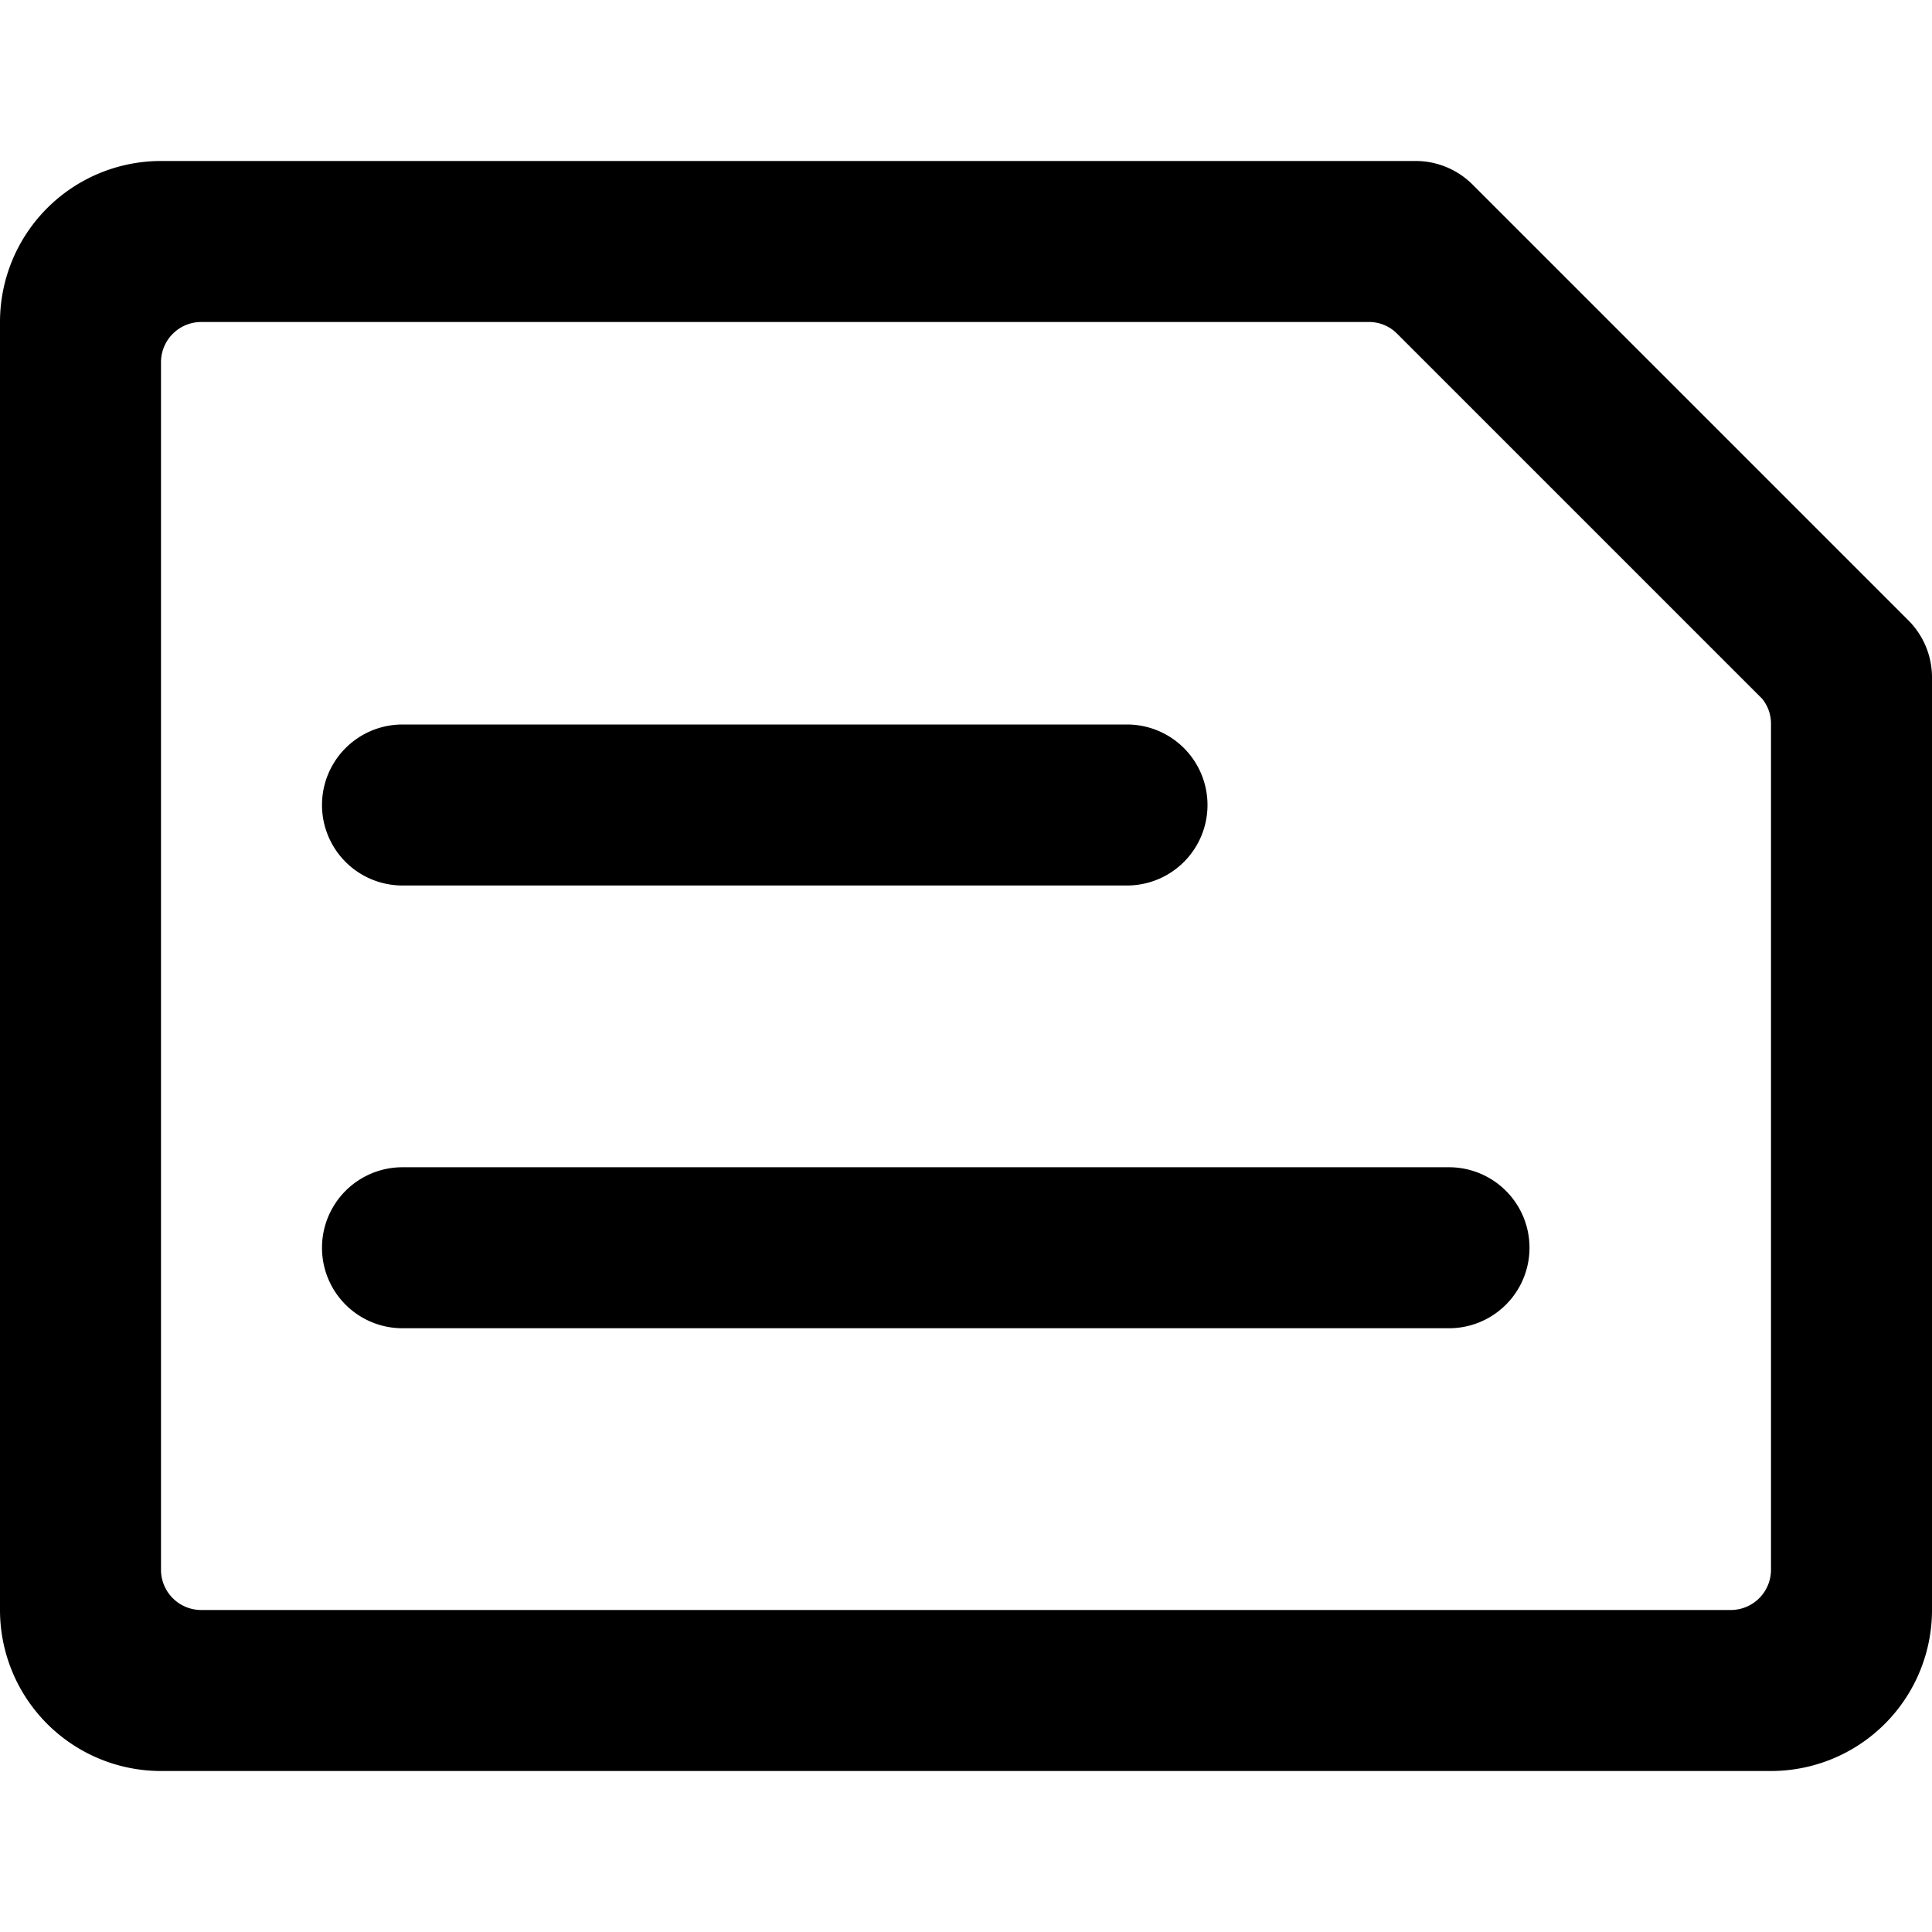
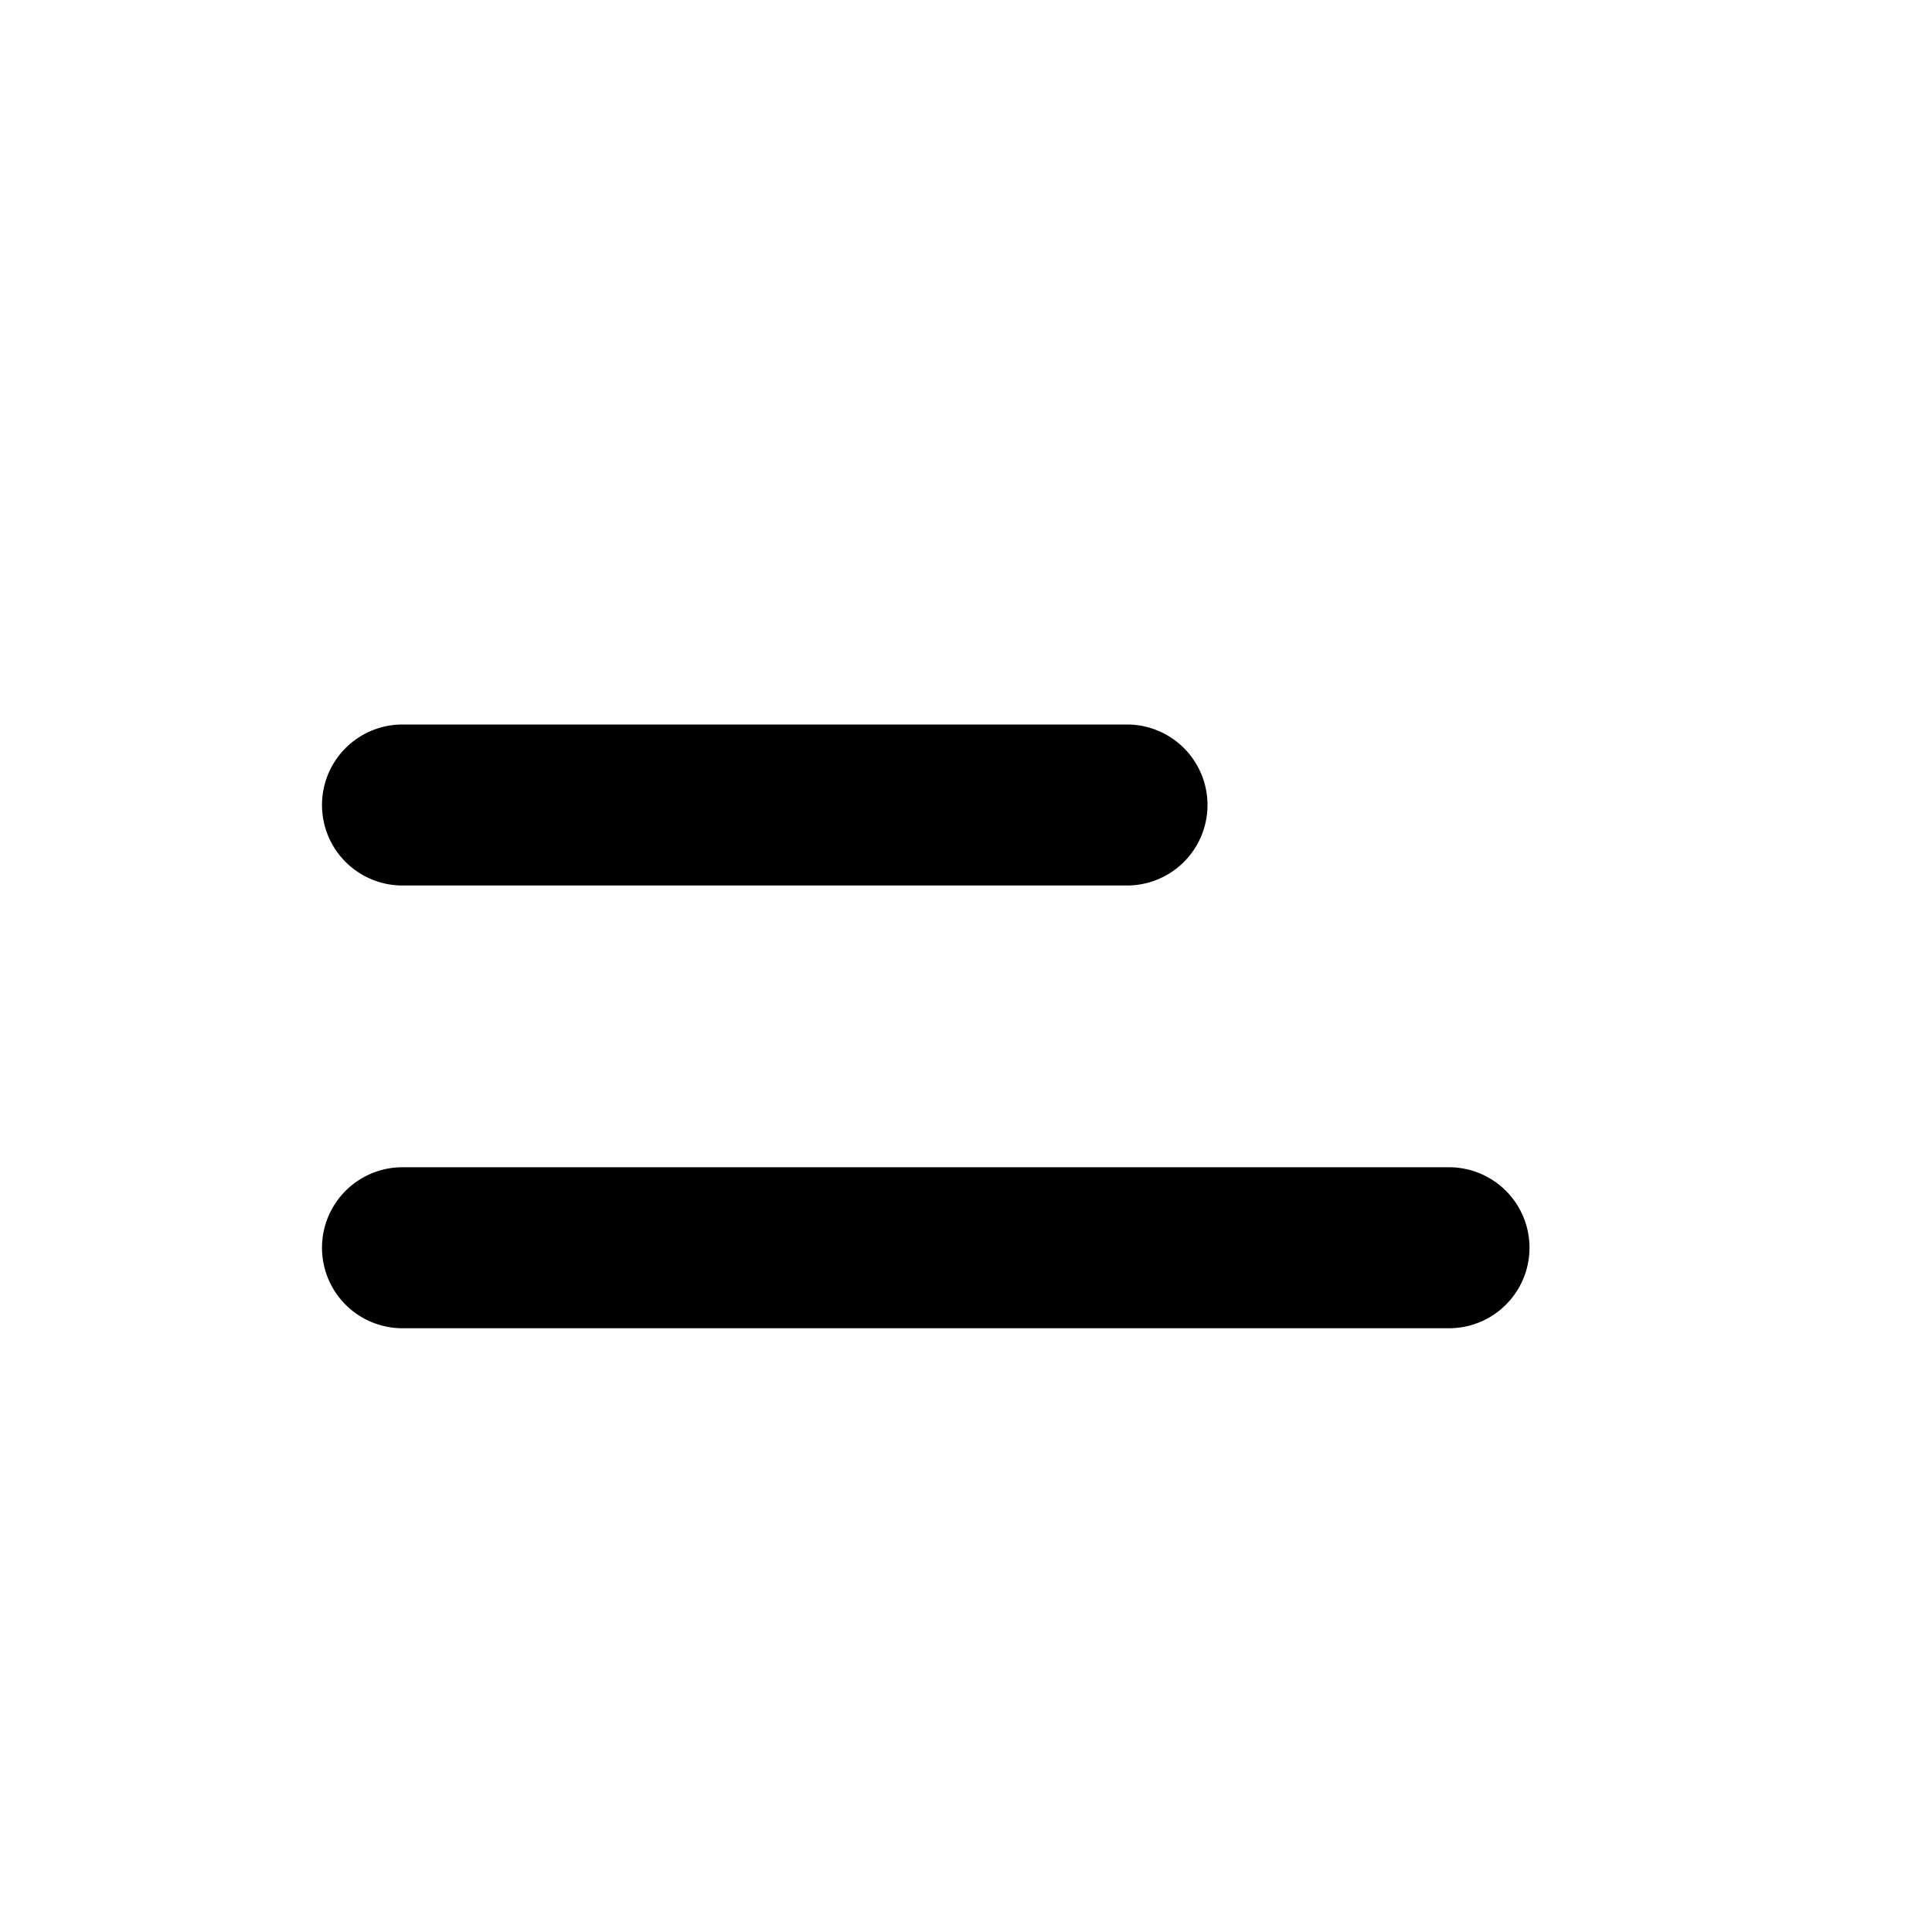
<svg xmlns="http://www.w3.org/2000/svg" viewBox="0 0 24 24">
  <g>
-     <path d="m23.71 7.71 -5.42 -5.42a1 1 0 0 0 -0.7 -0.29H2a2 2 0 0 0 -2 2v16a2 2 0 0 0 2 2h20a2 2 0 0 0 2 -2V8.41a1 1 0 0 0 -0.29 -0.7ZM22 19.5a0.5 0.5 0 0 1 -0.5 0.5h-19a0.5 0.5 0 0 1 -0.5 -0.5v-15a0.5 0.5 0 0 1 0.5 -0.5H17a0.49 0.49 0 0 1 0.36 0.15l4.53 4.53A0.49 0.49 0 0 1 22 9Z" fill="#000000" stroke-width="1" />
    <path d="M5 11h9a1 1 0 0 0 0 -2H5a1 1 0 0 0 0 2Z" fill="#000000" stroke-width="1" />
    <path d="M18 14.5H5a1 1 0 0 0 0 2h13a1 1 0 0 0 0 -2Z" fill="#000000" stroke-width="1" />
  </g>
</svg>